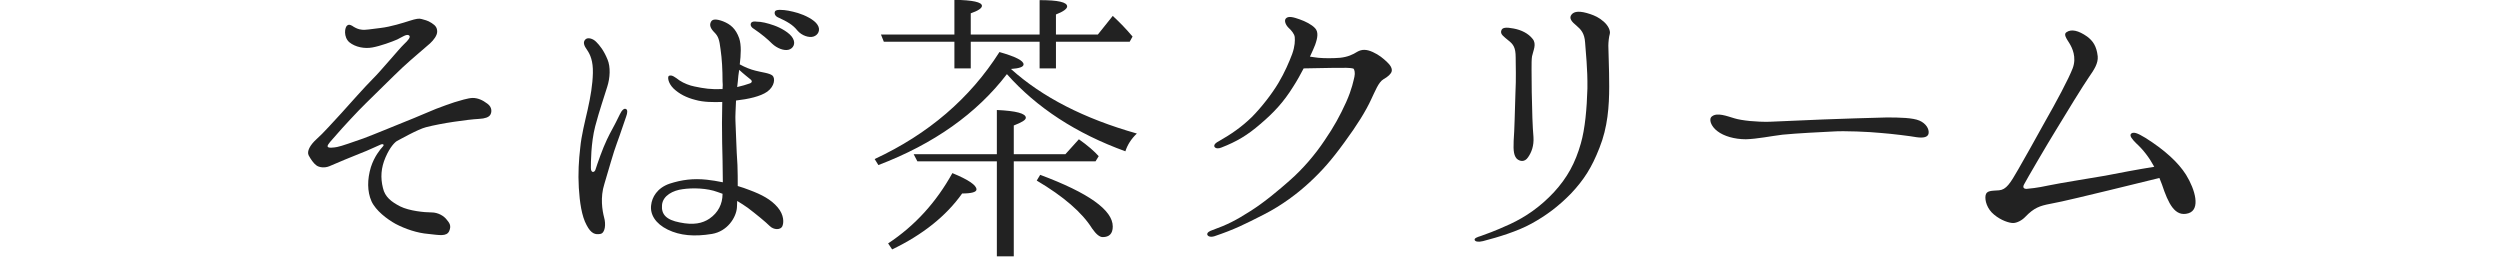
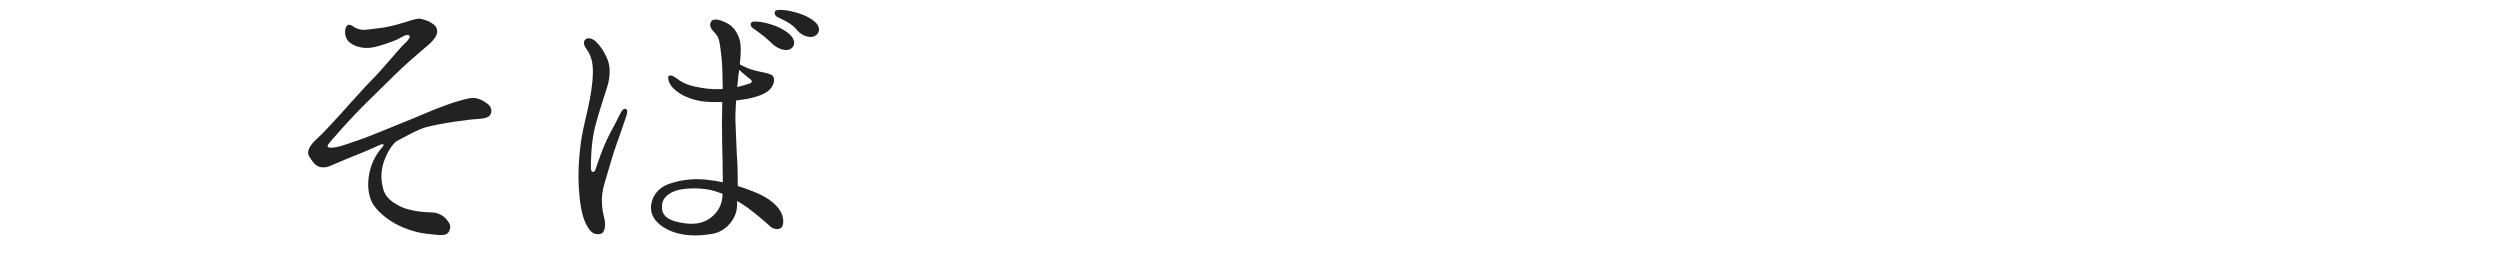
<svg xmlns="http://www.w3.org/2000/svg" version="1.1" id="レイヤー_1" x="0px" y="0px" width="244px" height="26px" viewBox="0 0 244 26" enable-background="new 0 0 244 26" xml:space="preserve">
  <g>
    <path fill="#222222" d="M44.32,11.884c-0.952,0.14-1.988,0.336-2.744,0.532c-0.784,0.196-2.604,1.232-2.828,1.344   c-0.196,0.112-0.672,0.56-1.12,1.595c-0.448,1.037-0.504,1.988-0.252,2.996c0.196,0.869,0.812,1.344,1.68,1.793   c0.896,0.447,2.38,0.588,3.053,0.588c0.672,0,1.231,0.363,1.483,0.699c0.28,0.336,0.477,0.588,0.252,1.12   c-0.252,0.561-0.979,0.392-2.044,0.28c-1.063-0.084-2.24-0.477-3.191-0.98c-0.812-0.447-1.933-1.287-2.353-2.211   c-0.42-0.953-0.42-2.129-0.056-3.332c0.336-1.037,0.896-1.709,1.147-1.988c0.225-0.225,0-0.309-0.224-0.196   c-0.224,0.084-1.26,0.588-1.876,0.812C34.66,15.16,32.644,16,32.14,16.225c-0.476,0.195-1.008,0.111-1.26-0.084   c-0.28-0.197-0.56-0.617-0.756-0.98c-0.196-0.393,0.14-1.008,0.756-1.568c0.645-0.56,1.68-1.736,2.437-2.548   c0.728-0.812,2.323-2.604,3.052-3.332c0.728-0.7,2.604-2.968,3.052-3.388c0.42-0.392,0.7-0.728,0.504-0.868   c-0.224-0.168-0.644,0.14-1.147,0.392c-0.505,0.224-1.652,0.644-2.437,0.784c-0.756,0.14-1.652-0.028-2.24-0.504   c-0.588-0.504-0.476-1.484-0.195-1.652c0.168-0.14,0.42,0,0.615,0.14c0.196,0.112,0.448,0.252,0.784,0.28   c0.336,0.056,0.868-0.056,1.849-0.168c0.979-0.112,2.212-0.504,2.827-0.7c0.616-0.196,0.925-0.252,1.177-0.168   c0.252,0.084,0.56,0.112,0.979,0.392c0.393,0.252,0.532,0.476,0.532,0.84c0,0.364-0.336,0.812-0.7,1.148s-1.792,1.512-2.688,2.352   c-0.868,0.812-2.828,2.772-3.584,3.5c-0.756,0.728-2.38,2.492-2.856,3.052c-0.476,0.56-0.896,0.952-0.868,1.148   c0.028,0.196,0.616,0.112,0.924,0.056c0.448-0.084,1.597-0.503,2.576-0.84c0.98-0.364,3.137-1.26,4.116-1.652   c1.008-0.392,2.324-0.98,2.968-1.232c0.672-0.252,1.345-0.504,1.792-0.644c0.477-0.14,1.345-0.42,1.792-0.42   c0.477,0,0.952,0.196,1.429,0.56c0.504,0.364,0.42,0.868,0.279,1.092c-0.14,0.224-0.504,0.364-1.092,0.392   C46.196,11.632,45.244,11.744,44.32,11.884z" />
    <path fill="#222222" d="M61.112,11.38c-0.14,0.364-0.56,1.68-0.896,2.576c-0.336,0.868-0.84,2.716-1.232,4.004   c-0.42,1.315-0.195,2.604-0.027,3.248c0.195,0.672,0.111,1.54-0.364,1.624c-0.477,0.084-0.896,0-1.344-0.868   c-0.477-0.868-0.673-2.239-0.757-3.64s0-2.717,0.141-3.92c0.111-1.176,0.448-2.492,0.728-3.724c0.28-1.26,0.477-2.408,0.504-3.556   c0.028-1.148-0.252-1.792-0.56-2.24c-0.308-0.42-0.42-0.756-0.196-1.008c0.225-0.28,0.784-0.112,1.092,0.224   c0.309,0.308,0.729,0.812,1.093,1.708c0.308,0.728,0.252,1.792-0.028,2.66c-0.252,0.84-0.756,2.268-1.176,3.864   c-0.42,1.624-0.42,3.557-0.42,4.061c0,0.531,0.363,0.447,0.447,0.168c0.196-0.617,0.7-2.072,1.12-2.94   c0.393-0.84,0.645-1.176,1.261-2.464c0.168-0.364,0.42-0.644,0.615-0.504C61.253,10.708,61.253,11.016,61.112,11.38z    M76.345,22.104c-0.168,0.336-0.812,0.364-1.232-0.056c-0.392-0.392-1.315-1.147-2.128-1.764c-0.308-0.224-0.672-0.448-1.036-0.673   c0,0.281-0.027,0.505-0.027,0.673c-0.084,0.952-0.925,2.296-2.437,2.548c-1.708,0.28-3.107,0.168-4.312-0.42   s-1.736-1.484-1.624-2.38c0.084-0.784,0.588-1.681,1.792-2.101c1.204-0.392,2.324-0.531,3.64-0.392   c0.504,0.056,1.036,0.14,1.568,0.252c0-0.728-0.028-1.512-0.028-2.155c-0.028-1.037-0.056-2.241-0.056-3.641   c0-0.644,0.027-1.372,0.027-2.044c-0.867,0.028-1.819,0.028-2.604-0.196c-0.896-0.224-1.596-0.588-2.156-1.12   c-0.56-0.56-0.588-1.148-0.448-1.232c0.28-0.14,0.616,0.14,1.036,0.448c0.42,0.28,1.008,0.504,1.456,0.588   c0.924,0.196,1.652,0.308,2.744,0.252c0.028-0.28,0.028-0.532,0-0.756c0-1.12-0.056-2.184-0.196-3.136   c-0.111-0.924-0.224-1.26-0.588-1.624c-0.392-0.392-0.532-0.728-0.336-1.064c0.141-0.252,0.504-0.28,1.176-0.028   c0.7,0.28,1.232,0.7,1.568,1.652c0.224,0.672,0.168,1.624,0.056,2.548c0.504,0.28,1.064,0.504,1.54,0.616   c0.616,0.168,1.345,0.224,1.652,0.476c0.28,0.252,0.224,1.036-0.504,1.568c-0.672,0.476-1.848,0.728-3.052,0.868   c-0.028,0.784-0.084,1.54-0.057,1.988c0.057,1.008,0.084,2.744,0.196,4.312c0.028,0.673,0.028,1.373,0.028,2.045   c0.392,0.111,0.783,0.252,1.147,0.392c1.204,0.448,2.101,0.925,2.744,1.681C76.541,20.984,76.513,21.768,76.345,22.104z    M70.521,18.912c-0.14-0.057-0.308-0.112-0.476-0.168c-1.036-0.393-2.465-0.42-3.416-0.28c-0.925,0.112-1.933,0.616-2.017,1.54   s0.42,1.456,1.736,1.708c1.344,0.28,2.212,0.084,2.884-0.364c0.868-0.588,1.288-1.455,1.288-2.408V18.912z M72.145,6.816   c-0.028,0.196-0.056,0.392-0.084,0.588c-0.028,0.308-0.056,0.672-0.112,1.092c0.477-0.112,0.868-0.224,1.177-0.336   c0.308-0.084,0.308-0.28,0.111-0.42C73.068,7.6,72.564,7.208,72.145,6.816z M75.364,4.268c-0.447-0.448-1.008-0.924-1.792-1.456   c-0.252-0.14-0.392-0.392-0.252-0.588c0.084-0.14,0.364-0.14,0.504-0.112c0.504,0,1.064,0.14,1.708,0.364   c0.645,0.224,1.568,0.728,1.849,1.26c0.308,0.532,0.027,1.008-0.42,1.12C76.513,4.968,75.841,4.716,75.364,4.268z M77.828,2.98   c-0.447-0.56-0.979-0.868-1.903-1.288c-0.252-0.112-0.393-0.364-0.28-0.588c0.084-0.14,0.364-0.14,0.504-0.14   c0.504,0,1.064,0.112,1.736,0.308c0.644,0.196,1.596,0.644,1.903,1.148c0.337,0.504,0.057,1.008-0.392,1.148   C78.977,3.708,78.248,3.484,77.828,2.98z" />
-     <path fill="#222222" d="M110.957,13.032c-0.56,0.532-0.924,1.12-1.12,1.735c-4.788-1.735-8.652-4.255-11.563-7.532   c-2.94,3.836-7.112,6.804-12.544,8.875l-0.364-0.588c5.236-2.436,9.296-5.907,12.18-10.443c1.568,0.448,2.353,0.84,2.353,1.204   c0,0.252-0.421,0.392-1.232,0.448C101.717,9.476,105.805,11.576,110.957,13.032z M86.261,4.072l-0.279-0.7h7.168v-3.388   c1.792,0.028,2.688,0.224,2.688,0.588c0,0.224-0.364,0.476-1.092,0.728v2.072h6.72v-3.36c1.792,0,2.688,0.196,2.688,0.616   c0,0.224-0.364,0.504-1.093,0.784v1.96h4.089l1.456-1.82c0.699,0.644,1.344,1.316,1.932,2.016l-0.28,0.504h-7.196v2.604h-1.596   V4.072h-6.72v2.604h-1.596V4.072H86.261z M92.953,16.896c1.568,0.644,2.352,1.176,2.352,1.596c0,0.252-0.476,0.392-1.399,0.392   c-1.568,2.212-3.864,4.032-6.832,5.46l-0.393-0.588C89.313,22.02,91.385,19.725,92.953,16.896z M98.945,25.016h-1.652v-9.268   h-7.756l-0.364-0.7h8.12v-4.312c1.876,0.084,2.828,0.336,2.828,0.756c0,0.224-0.392,0.448-1.176,0.756v2.8h5.04l1.315-1.456   c0.868,0.616,1.513,1.176,1.933,1.652l-0.309,0.504h-7.979V25.016z M108.605,22.104c0,0.701-0.337,1.036-0.98,1.036   c-0.308,0-0.644-0.28-1.036-0.84c-0.979-1.567-2.8-3.136-5.404-4.676l0.337-0.56C106.253,18.828,108.605,20.508,108.605,22.104z" />
-     <path fill="#222222" d="M135.354,6.032c0.392,0.364,0.532,0.672,0.476,0.924c-0.056,0.252-0.363,0.532-0.812,0.784   c-0.477,0.28-0.812,1.176-1.204,1.988c-0.504,1.092-1.344,2.464-2.604,4.172c-1.26,1.737-2.184,2.772-3.359,3.864   s-2.716,2.269-4.536,3.192s-2.8,1.428-4.788,2.1c-0.364,0.112-0.644,0.028-0.7-0.167c-0.027-0.197,0.225-0.337,0.477-0.421   c1.483-0.532,2.352-0.979,3.752-1.876c1.372-0.867,2.828-2.1,3.808-2.968c1.316-1.147,2.521-2.576,3.416-3.92   c0.924-1.344,1.512-2.436,2.1-3.724c0.589-1.316,0.729-2.156,0.812-2.492c0.084-0.364,0-0.7-0.084-0.784   c-0.112-0.056-0.532-0.084-0.7-0.084c-0.504,0-1.96,0-2.66,0.028c-0.447,0-1.092,0.028-1.512,0.028   c-0.308,0.588-0.644,1.204-1.008,1.764c-0.952,1.54-1.933,2.576-3.22,3.668c-1.261,1.092-2.297,1.708-3.809,2.296   c-0.252,0.111-0.56,0.111-0.672-0.084c-0.084-0.225,0.196-0.42,0.42-0.532c1.232-0.7,2.24-1.4,3.22-2.352   c0.952-0.952,1.988-2.296,2.604-3.332s1.036-2.016,1.344-2.828c0.28-0.784,0.28-1.316,0.252-1.652   c-0.027-0.308-0.336-0.672-0.616-0.924c-0.252-0.252-0.447-0.672-0.252-0.896c0.252-0.28,0.784-0.112,1.345,0.084   c0.56,0.196,1.176,0.504,1.512,0.868c0.336,0.364,0.252,0.924,0,1.624c-0.084,0.252-0.28,0.644-0.504,1.148   c0.224,0.028,0.532,0.084,0.812,0.112c0.616,0.056,1.4,0.056,2.128,0c0.756-0.084,1.232-0.308,1.681-0.588   c0.447-0.252,0.896-0.252,1.512,0.028S134.99,5.696,135.354,6.032z" />
-     <path fill="#222222" d="M144.542,23.028c0.532-0.196,1.232-0.421,2.828-1.148c1.568-0.728,2.968-1.708,4.284-3.108   c1.316-1.428,2.1-2.883,2.632-4.76c0.42-1.456,0.588-3.416,0.645-5.375c0.027-1.96-0.168-3.556-0.225-4.48   c-0.056-0.924-0.42-1.288-0.84-1.652c-0.448-0.364-0.784-0.728-0.476-1.092c0.252-0.308,0.784-0.392,1.848-0.028   c0.392,0.14,0.812,0.308,1.288,0.728c0.448,0.392,0.672,0.896,0.588,1.204c-0.084,0.28-0.14,0.812-0.14,1.148   c0,0.7,0.084,2.072,0.084,3.976c0,1.904-0.141,3.976-0.952,5.992c-0.756,1.933-1.512,3.108-2.772,4.452   c-1.231,1.261-2.436,2.156-3.863,2.94c-1.372,0.756-3.221,1.315-4.732,1.708c-0.448,0.111-0.756,0.056-0.812-0.112   C143.87,23.252,144.179,23.14,144.542,23.028z M149.526,5.5c-0.084,0.532-0.028,1.764-0.028,3.472   c0.028,1.736,0.084,3.528,0.168,4.396c0.057,0.868-0.195,1.512-0.531,1.987c-0.336,0.504-0.812,0.393-1.093,0.141   c-0.252-0.28-0.363-0.672-0.308-1.764c0.084-1.12,0.112-2.772,0.168-4.508c0.084-1.764,0.028-2.632,0.028-3.612   c0-0.98-0.225-1.288-0.729-1.68c-0.392-0.336-0.812-0.588-0.672-0.952c0.084-0.308,0.477-0.336,1.204-0.196   c0.756,0.14,1.428,0.476,1.848,1.008C150.002,4.296,149.639,4.94,149.526,5.5z" />
-     <path fill="#222222" d="M188.234,13.004c-0.056,0.392-0.504,0.476-1.148,0.392c-0.615-0.112-2.407-0.336-3.527-0.42   c-1.12-0.112-3.557-0.224-4.704-0.14c-1.148,0.056-3.416,0.168-4.872,0.308c-1.148,0.14-2.492,0.42-3.584,0.448   c-1.12,0-2.156-0.308-2.772-0.784c-0.644-0.476-0.896-1.204-0.531-1.456c0.504-0.392,1.428-0.028,2.184,0.196   c0.729,0.224,2.184,0.364,3.416,0.336c1.26-0.056,3.92-0.168,5.236-0.224c1.315-0.056,4.956-0.168,6.216-0.196   c1.26,0,2.548,0.028,3.191,0.308C187.982,12.052,188.29,12.584,188.234,13.004z" />
-     <path fill="#222222" d="M213.362,17.064c0.896,1.455,1.429,3.388,0.225,3.752c-1.316,0.392-1.96-0.952-2.576-2.801   c-0.084-0.224-0.168-0.42-0.252-0.644c-1.036,0.252-3.696,0.896-4.928,1.204c-1.4,0.336-4.704,1.148-5.712,1.316   c-1.036,0.195-1.597,0.392-2.437,1.26c-0.336,0.363-0.84,0.615-1.204,0.615c-0.392,0-1.176-0.252-1.848-0.812   c-0.7-0.56-0.924-1.399-0.84-1.876c0.084-0.504,0.615-0.448,1.315-0.504c0.7-0.057,1.092-0.672,1.876-2.044   c0.812-1.4,1.484-2.632,2.576-4.592c1.12-1.96,2.353-4.256,2.744-5.292c0.392-1.064-0.056-1.988-0.336-2.436   c-0.28-0.448-0.588-0.868-0.28-1.064c0.477-0.336,1.176-0.168,2.017,0.42c0.56,0.42,0.924,0.924,1.035,1.932   c0.057,0.672-0.336,1.288-0.867,2.044c-0.505,0.728-2.269,3.584-3.192,5.124c-0.868,1.4-2.94,4.956-3.108,5.292   c-0.195,0.336-0.056,0.476,0.225,0.476c0.279-0.027,1.008-0.084,2.156-0.336c1.203-0.252,4.088-0.699,5.516-0.951   c1.288-0.252,3.191-0.616,4.788-0.868c-0.504-0.925-1.064-1.652-1.765-2.296c-0.392-0.392-0.672-0.728-0.504-0.924   c0.225-0.224,0.616-0.084,1.4,0.392C211.263,14.628,212.606,15.859,213.362,17.064z" />
  </g>
</svg>